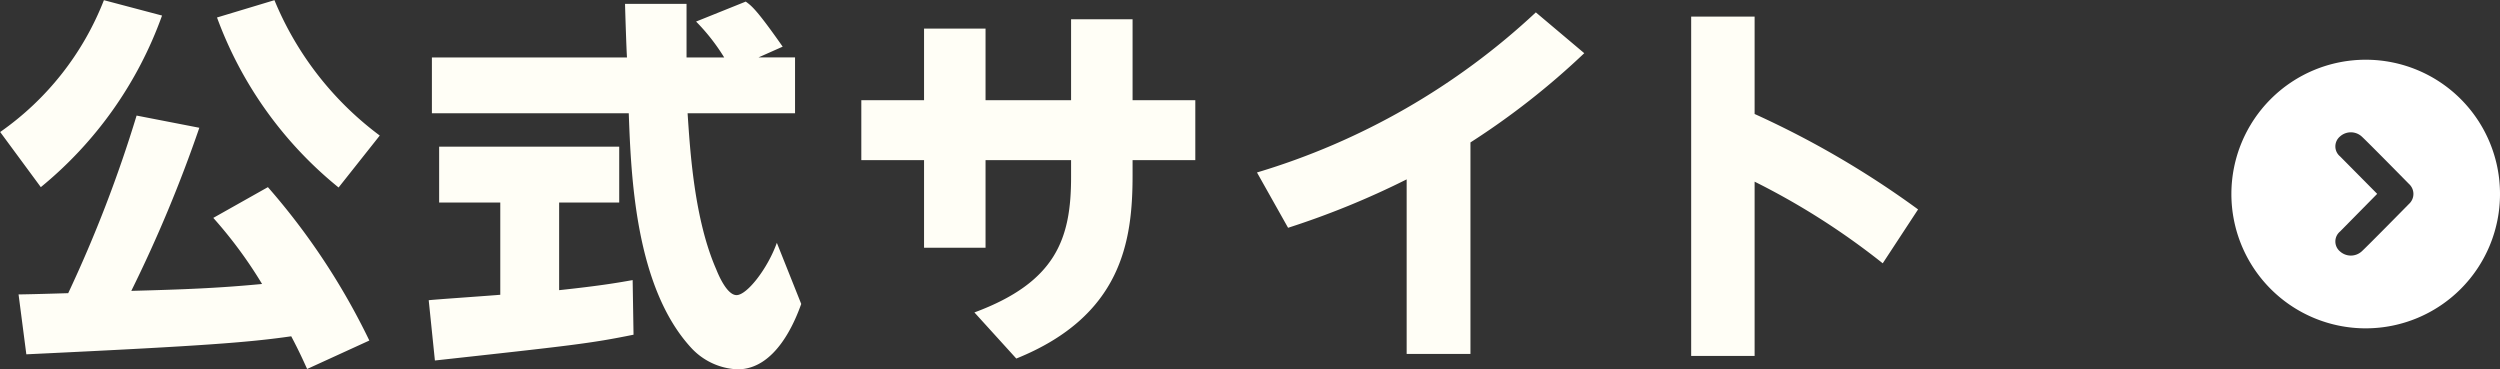
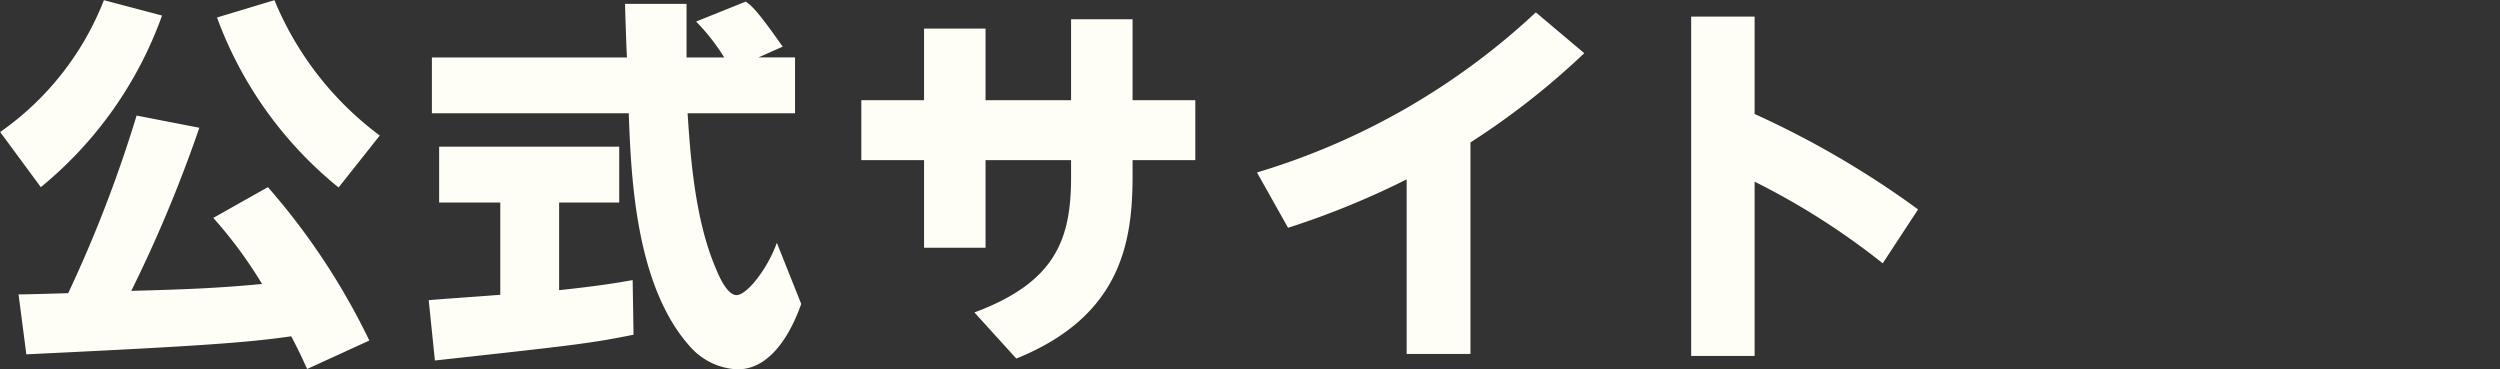
<svg xmlns="http://www.w3.org/2000/svg" id="グループ_33" data-name="グループ 33" width="141.47" height="20.9" viewBox="0 0 141.47 20.9">
  <rect x="0" y="0" width="141.47" height="20.9" fill="#333333" stroke="none" />
  <defs>
    <style>
      .cls-1 {
        fill: #fffef6;
      }

      .cls-1, .cls-2 {
        fill-rule: evenodd;
      }

      .cls-2 {
        fill: #fff;
      }
    </style>
  </defs>
  <path id="公式サイト" class="cls-1" d="M4015.02,1781.96a38.67,38.67,0,0,0-5.74-8.68l-3.09,1.74a25.029,25.029,0,0,1,2.76,3.74c-2.53.24-4.44,0.31-7.4,0.39a77.76,77.76,0,0,0,3.85-9.23l-3.55-.69a74.572,74.572,0,0,1-3.87,10.05c-0.65.02-2.37,0.07-2.81,0.07l0.44,3.39c9.94-.47,12.56-0.67,14.99-1.02,0.46,0.87.68,1.37,0.9,1.85ZM4000,1762.7a16.353,16.353,0,0,1-5.87,7.46l2.3,3.12a22.243,22.243,0,0,0,6.86-9.71Zm15.61,7.66a18.184,18.184,0,0,1-5.96-7.66l-3.25.98a22.213,22.213,0,0,0,6.88,9.62Zm22.8-5.03c-1.48-2.11-1.76-2.31-2.09-2.55l-2.81,1.13a11.29,11.29,0,0,1,1.59,2.03h-2.13v-3.03h-3.48c0,0.16.08,2.68,0.11,3.03h-11.04v3.16h11.14c0.13,3.57.37,9.83,3.53,13.27a3.775,3.775,0,0,0,2.63,1.22c2.16,0,3.25-2.72,3.6-3.7l-1.38-3.46c-0.52,1.46-1.69,2.96-2.28,2.96-0.54,0-1.02-1.13-1.15-1.46-1.25-2.85-1.48-6.74-1.62-8.83h6.08v-3.16h-2.07Zm-19.68,17.76c7.73-.85,8.78-0.96,11.24-1.46l-0.05-3.09c-0.74.13-1.72,0.31-4.16,0.57v-4.96h3.4v-3.16h-10.19v3.16h3.46v5.22c-0.39.04-3.91,0.28-4.05,0.31Zm36-14.73h-4.84v-4.05h-3.48v4.05h-3.55v3.39h3.55v4.96h3.48v-4.96h4.84v0.96c0,3.46-.83,5.94-5.47,7.66l2.37,2.61c5.97-2.41,6.58-6.64,6.58-10.36v-0.87h3.55v-3.39h-3.55v-4.58h-3.48v4.58Zm22.6,2.39a43.143,43.143,0,0,0,6.44-5.05l-2.74-2.31a39.819,39.819,0,0,1-15.78,9.06l1.76,3.13a47.2,47.2,0,0,0,6.71-2.74v9.88h3.61v-11.97Zm25.33,3.79a52.12,52.12,0,0,0-9.25-5.4v-5.51h-3.59v19.2h3.59v-9.86a41,41,0,0,1,7.25,4.62Z" transform="translate(-3994.12 -1762.69)" />
-   <path id="arrow" class="cls-2" d="M4128,1766.07a7.6,7.6,0,1,0,7.59,7.59A7.594,7.594,0,0,0,4128,1766.07Zm2.44,8.16s-2.36,2.4-2.68,2.69a0.916,0.916,0,0,1-1.22,0,0.732,0.732,0,0,1,0-1.13l2.1-2.13-2.1-2.12a0.732,0.732,0,0,1,0-1.13,0.916,0.916,0,0,1,1.22,0c0.32,0.29,2.68,2.69,2.68,2.69A0.763,0.763,0,0,1,4130.44,1774.23Z" transform="translate(-3994.12 -1762.69)" />
</svg>